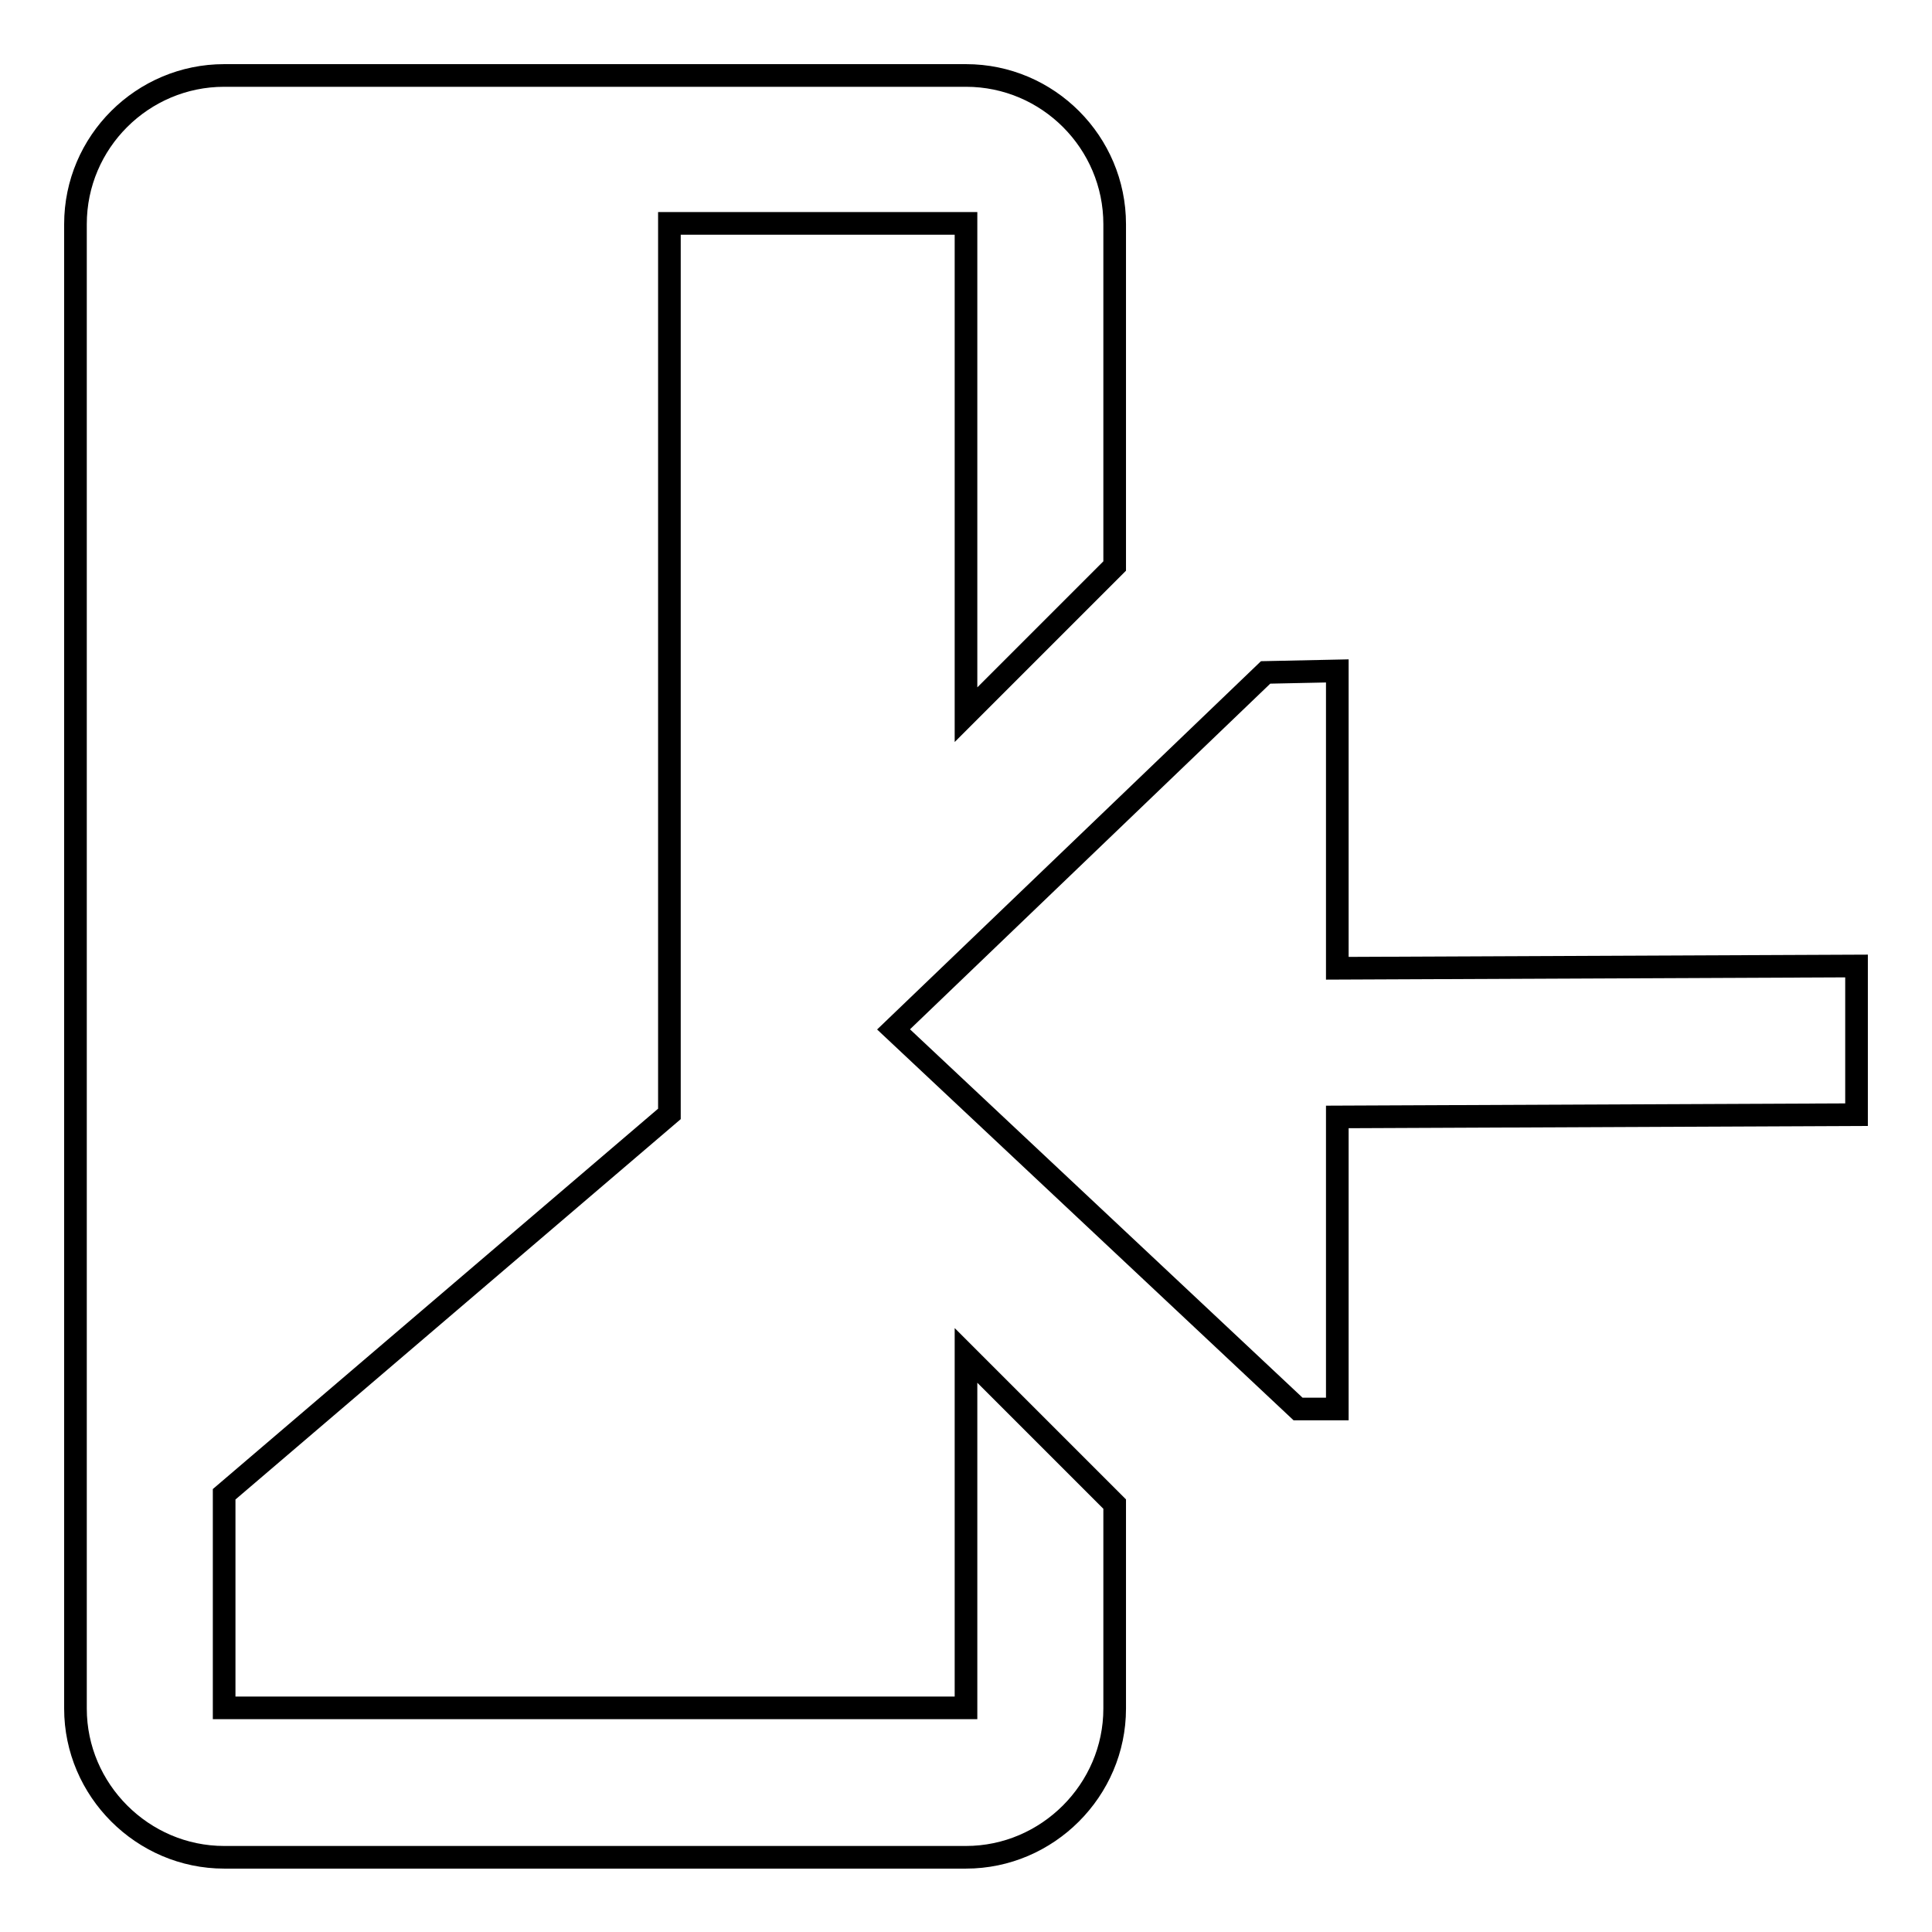
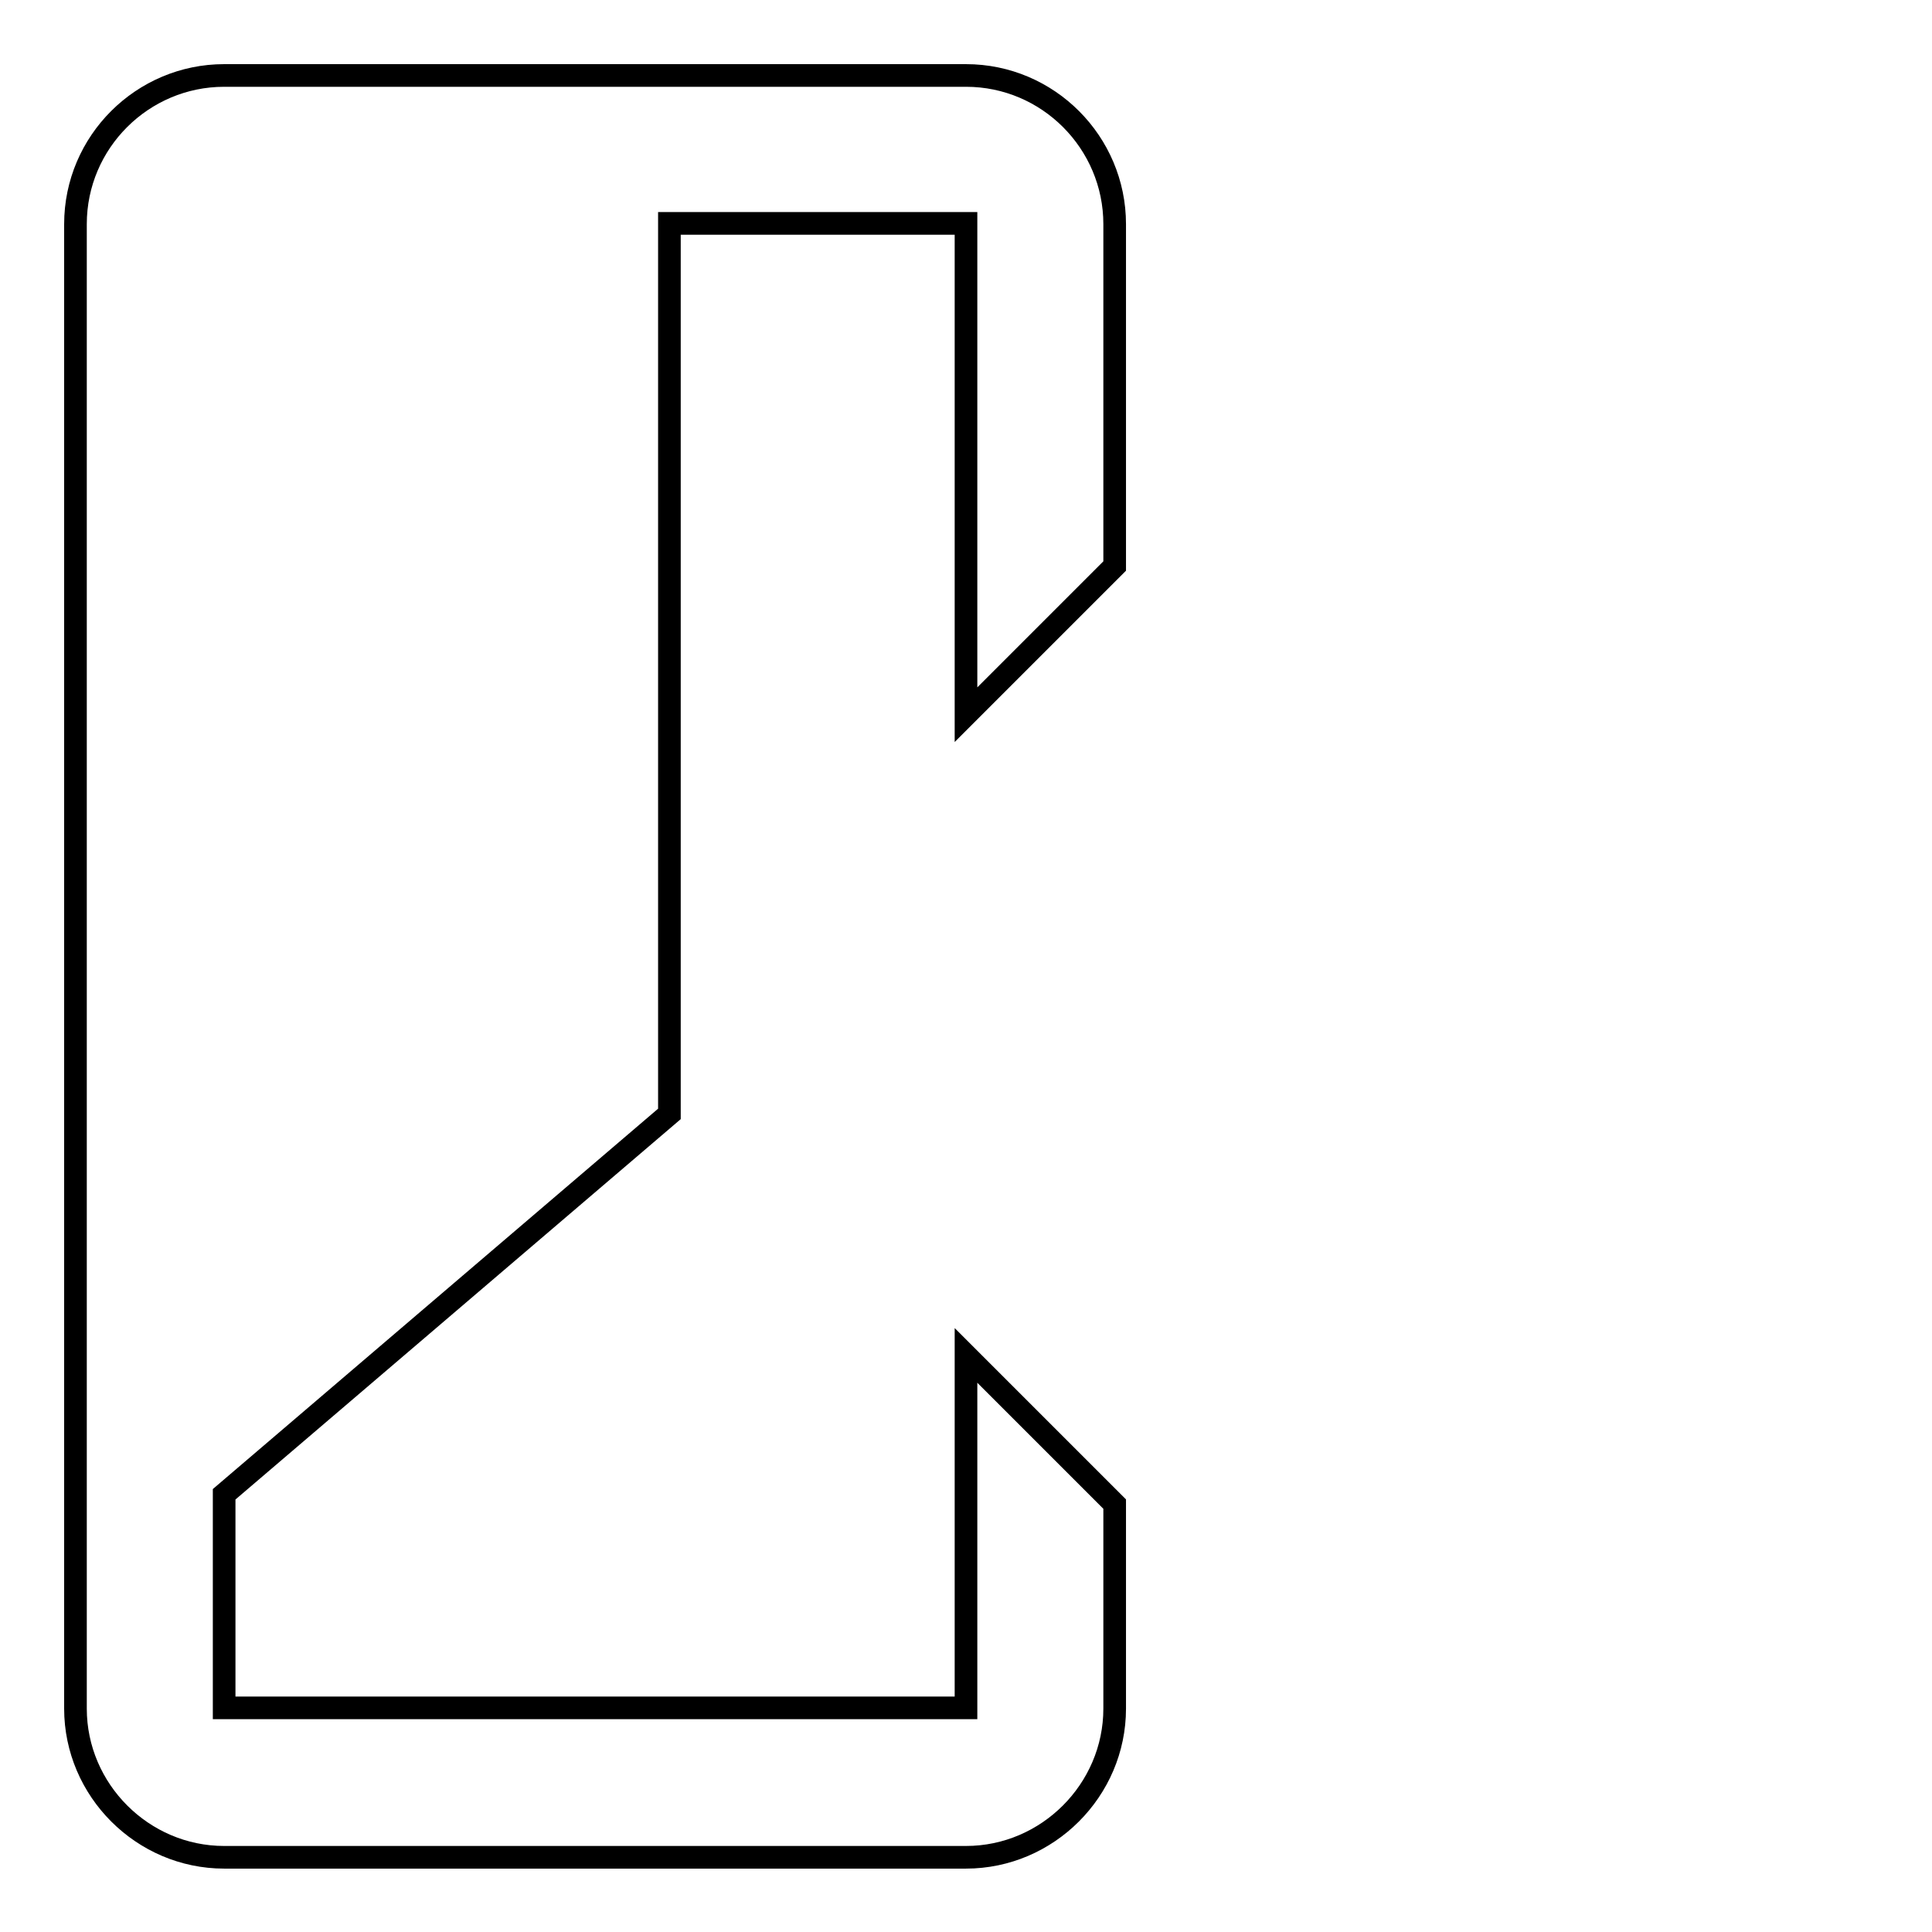
<svg xmlns="http://www.w3.org/2000/svg" version="1.1" x="0px" y="0px" viewBox="0 0 256 256" enable-background="new 0 0 256 256" xml:space="preserve">
  <g>
    <g>
      <path stroke-width="3" fill-opacity="0" stroke="#000000" d="M128,226.3H29.7V198l59-50.4v-118H128v65.1l19.7-19.7V29.7c0-10.8-8.8-19.7-19.7-19.7H29.7C18.9,10,10,18.8,10,29.7v196.7c0,10.8,8.9,19.7,19.7,19.7H128c10.8,0,19.7-8.9,19.7-19.7v-27.1L128,179.6V226.3z" />
-       <path stroke-width="3" fill-opacity="0" stroke="#000000" d="M177.2,128.3V88.9l-9.5,0.2l-49.3,47.3l53.6,50.3h5.2V148l68.8-0.3V128L177.2,128.3z" />
    </g>
  </g>
</svg>